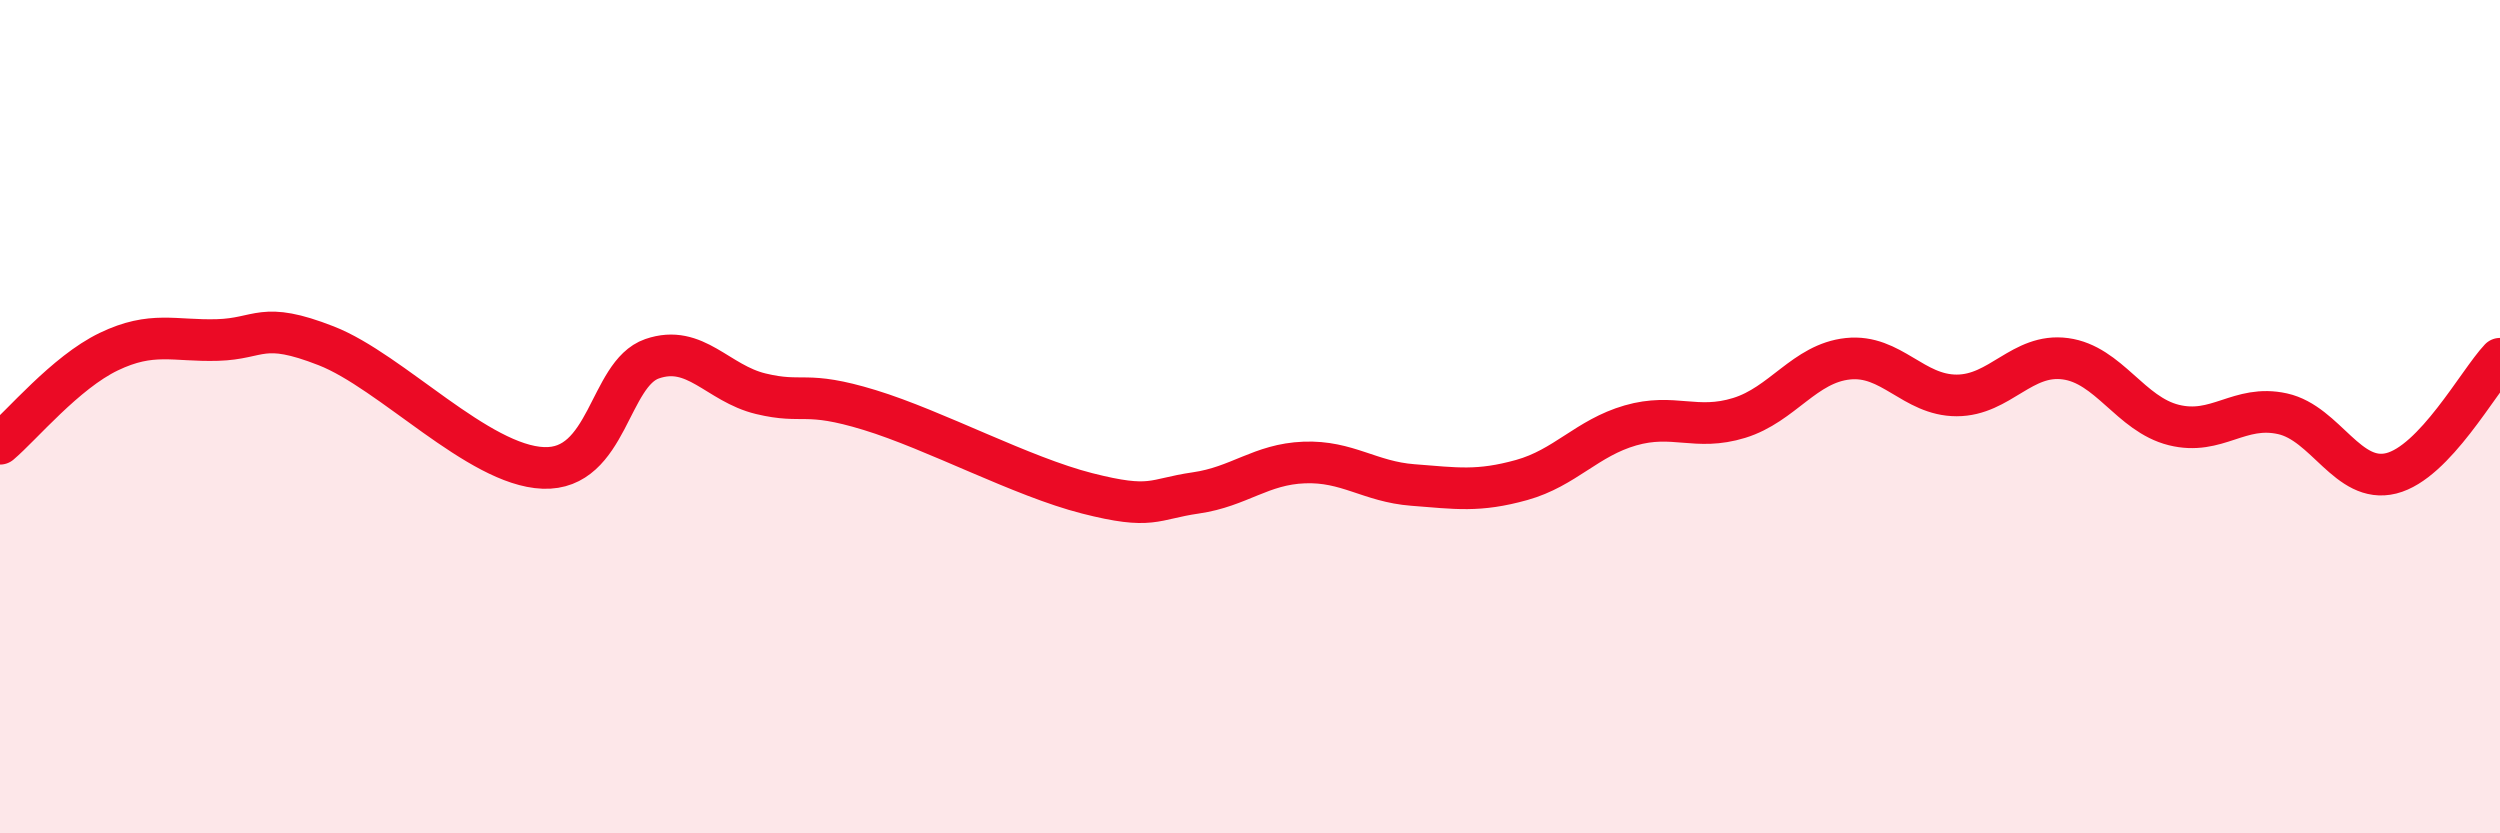
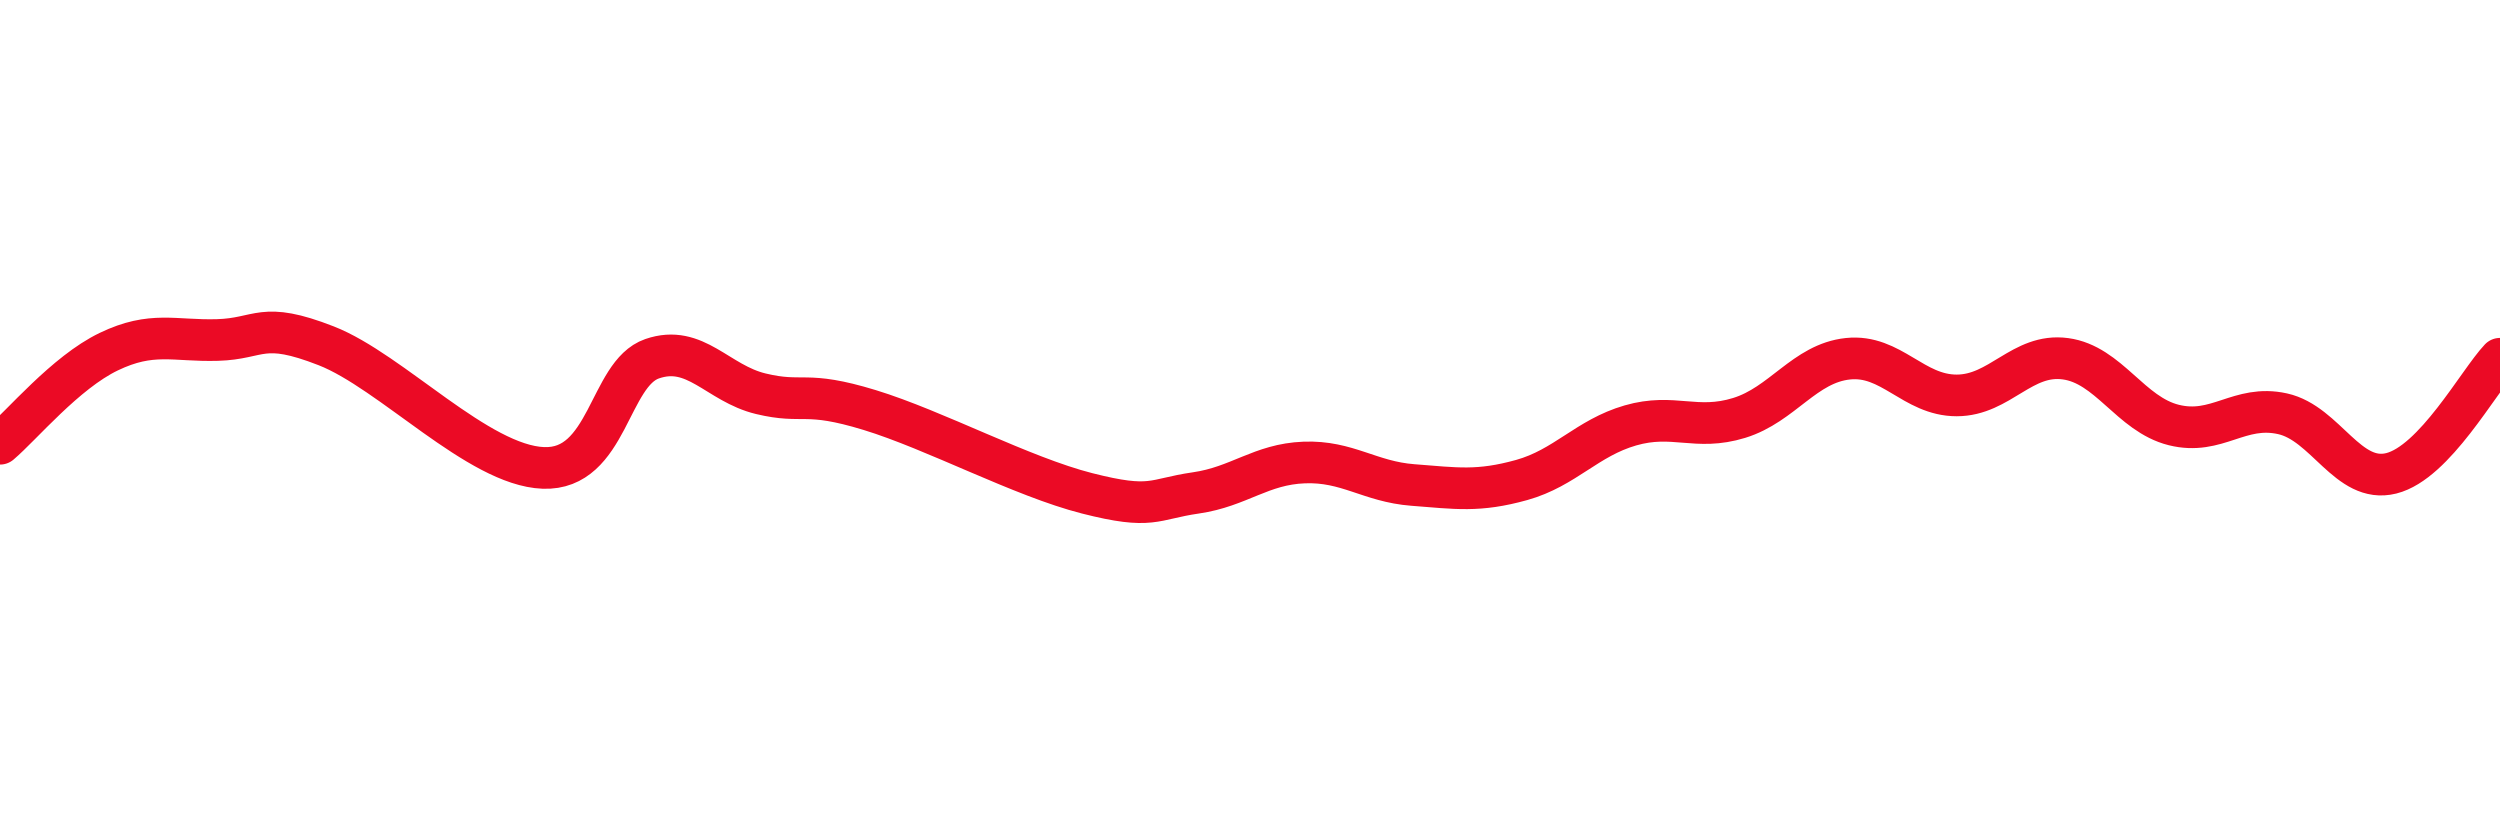
<svg xmlns="http://www.w3.org/2000/svg" width="60" height="20" viewBox="0 0 60 20">
-   <path d="M 0,10.65 C 0.52,10.21 1.57,8.94 2.61,8.44 C 3.65,7.94 4.18,8.19 5.22,8.16 C 6.26,8.13 6.27,7.69 7.83,8.3 C 9.39,8.91 11.48,11.17 13.04,11.23 C 14.6,11.29 14.61,8.97 15.65,8.61 C 16.69,8.25 17.22,9.2 18.26,9.45 C 19.3,9.7 19.3,9.36 20.87,9.84 C 22.44,10.32 24.52,11.44 26.09,11.84 C 27.66,12.24 27.66,11.98 28.7,11.83 C 29.74,11.68 30.26,11.14 31.3,11.1 C 32.34,11.06 32.87,11.56 33.91,11.64 C 34.95,11.72 35.48,11.81 36.52,11.52 C 37.56,11.23 38.09,10.51 39.13,10.21 C 40.17,9.91 40.7,10.35 41.74,10.03 C 42.78,9.71 43.31,8.72 44.35,8.61 C 45.39,8.5 45.92,9.49 46.96,9.49 C 48,9.49 48.53,8.47 49.57,8.61 C 50.61,8.75 51.13,9.94 52.17,10.2 C 53.21,10.46 53.74,9.7 54.78,9.93 C 55.82,10.16 56.35,11.62 57.39,11.36 C 58.43,11.1 59.48,9.16 60,8.61L60 20L0 20Z" fill="#EB0A25" opacity="0.1" stroke-linecap="round" stroke-linejoin="round" />
  <path d="M 0,10.65 C 0.52,10.21 1.57,8.94 2.61,8.44 C 3.65,7.94 4.18,8.19 5.22,8.16 C 6.26,8.13 6.27,7.69 7.83,8.3 C 9.39,8.91 11.48,11.17 13.04,11.23 C 14.6,11.29 14.61,8.97 15.65,8.61 C 16.69,8.25 17.22,9.2 18.26,9.45 C 19.3,9.7 19.3,9.36 20.87,9.84 C 22.44,10.32 24.52,11.44 26.09,11.84 C 27.66,12.24 27.66,11.98 28.7,11.83 C 29.74,11.68 30.26,11.14 31.3,11.1 C 32.34,11.06 32.87,11.56 33.91,11.64 C 34.95,11.72 35.48,11.81 36.52,11.52 C 37.56,11.23 38.09,10.51 39.13,10.21 C 40.17,9.91 40.7,10.35 41.74,10.03 C 42.78,9.71 43.31,8.72 44.35,8.61 C 45.39,8.5 45.92,9.49 46.96,9.49 C 48,9.49 48.53,8.47 49.57,8.61 C 50.61,8.75 51.13,9.94 52.17,10.2 C 53.21,10.46 53.74,9.7 54.78,9.93 C 55.82,10.16 56.35,11.62 57.39,11.36 C 58.43,11.1 59.48,9.16 60,8.61" stroke="#EB0A25" stroke-width="1" fill="none" stroke-linecap="round" stroke-linejoin="round" />
</svg>